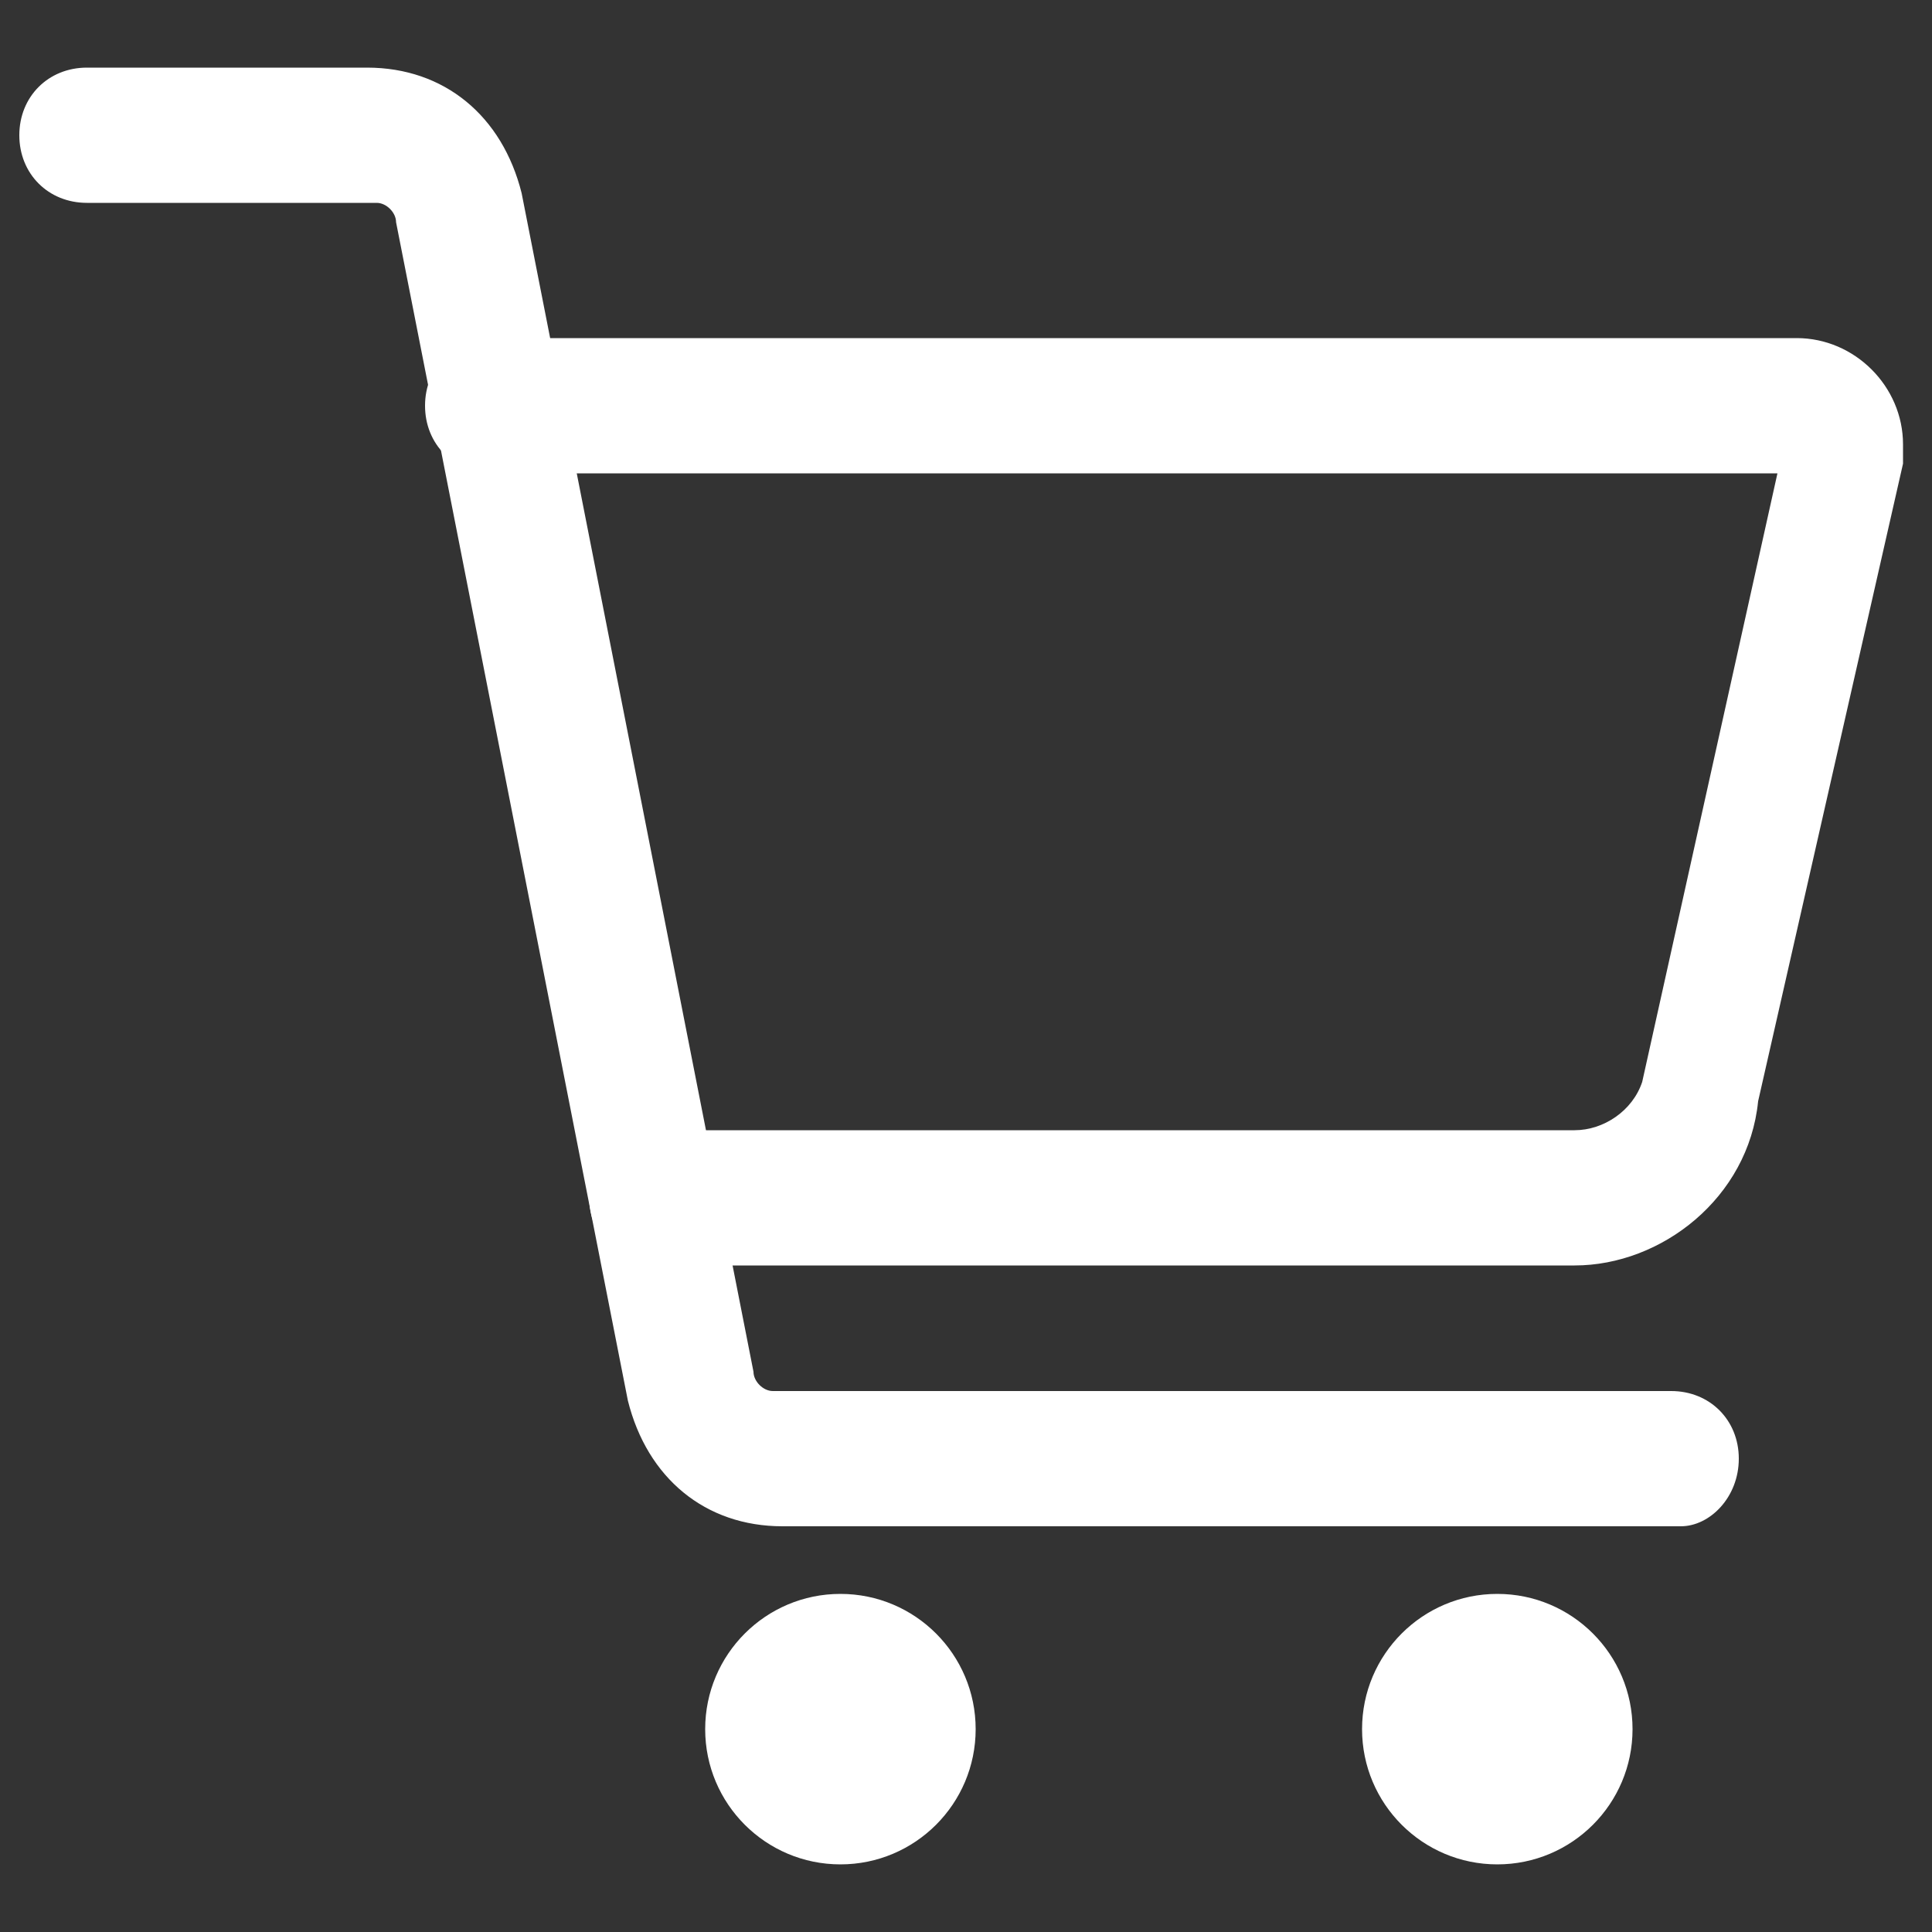
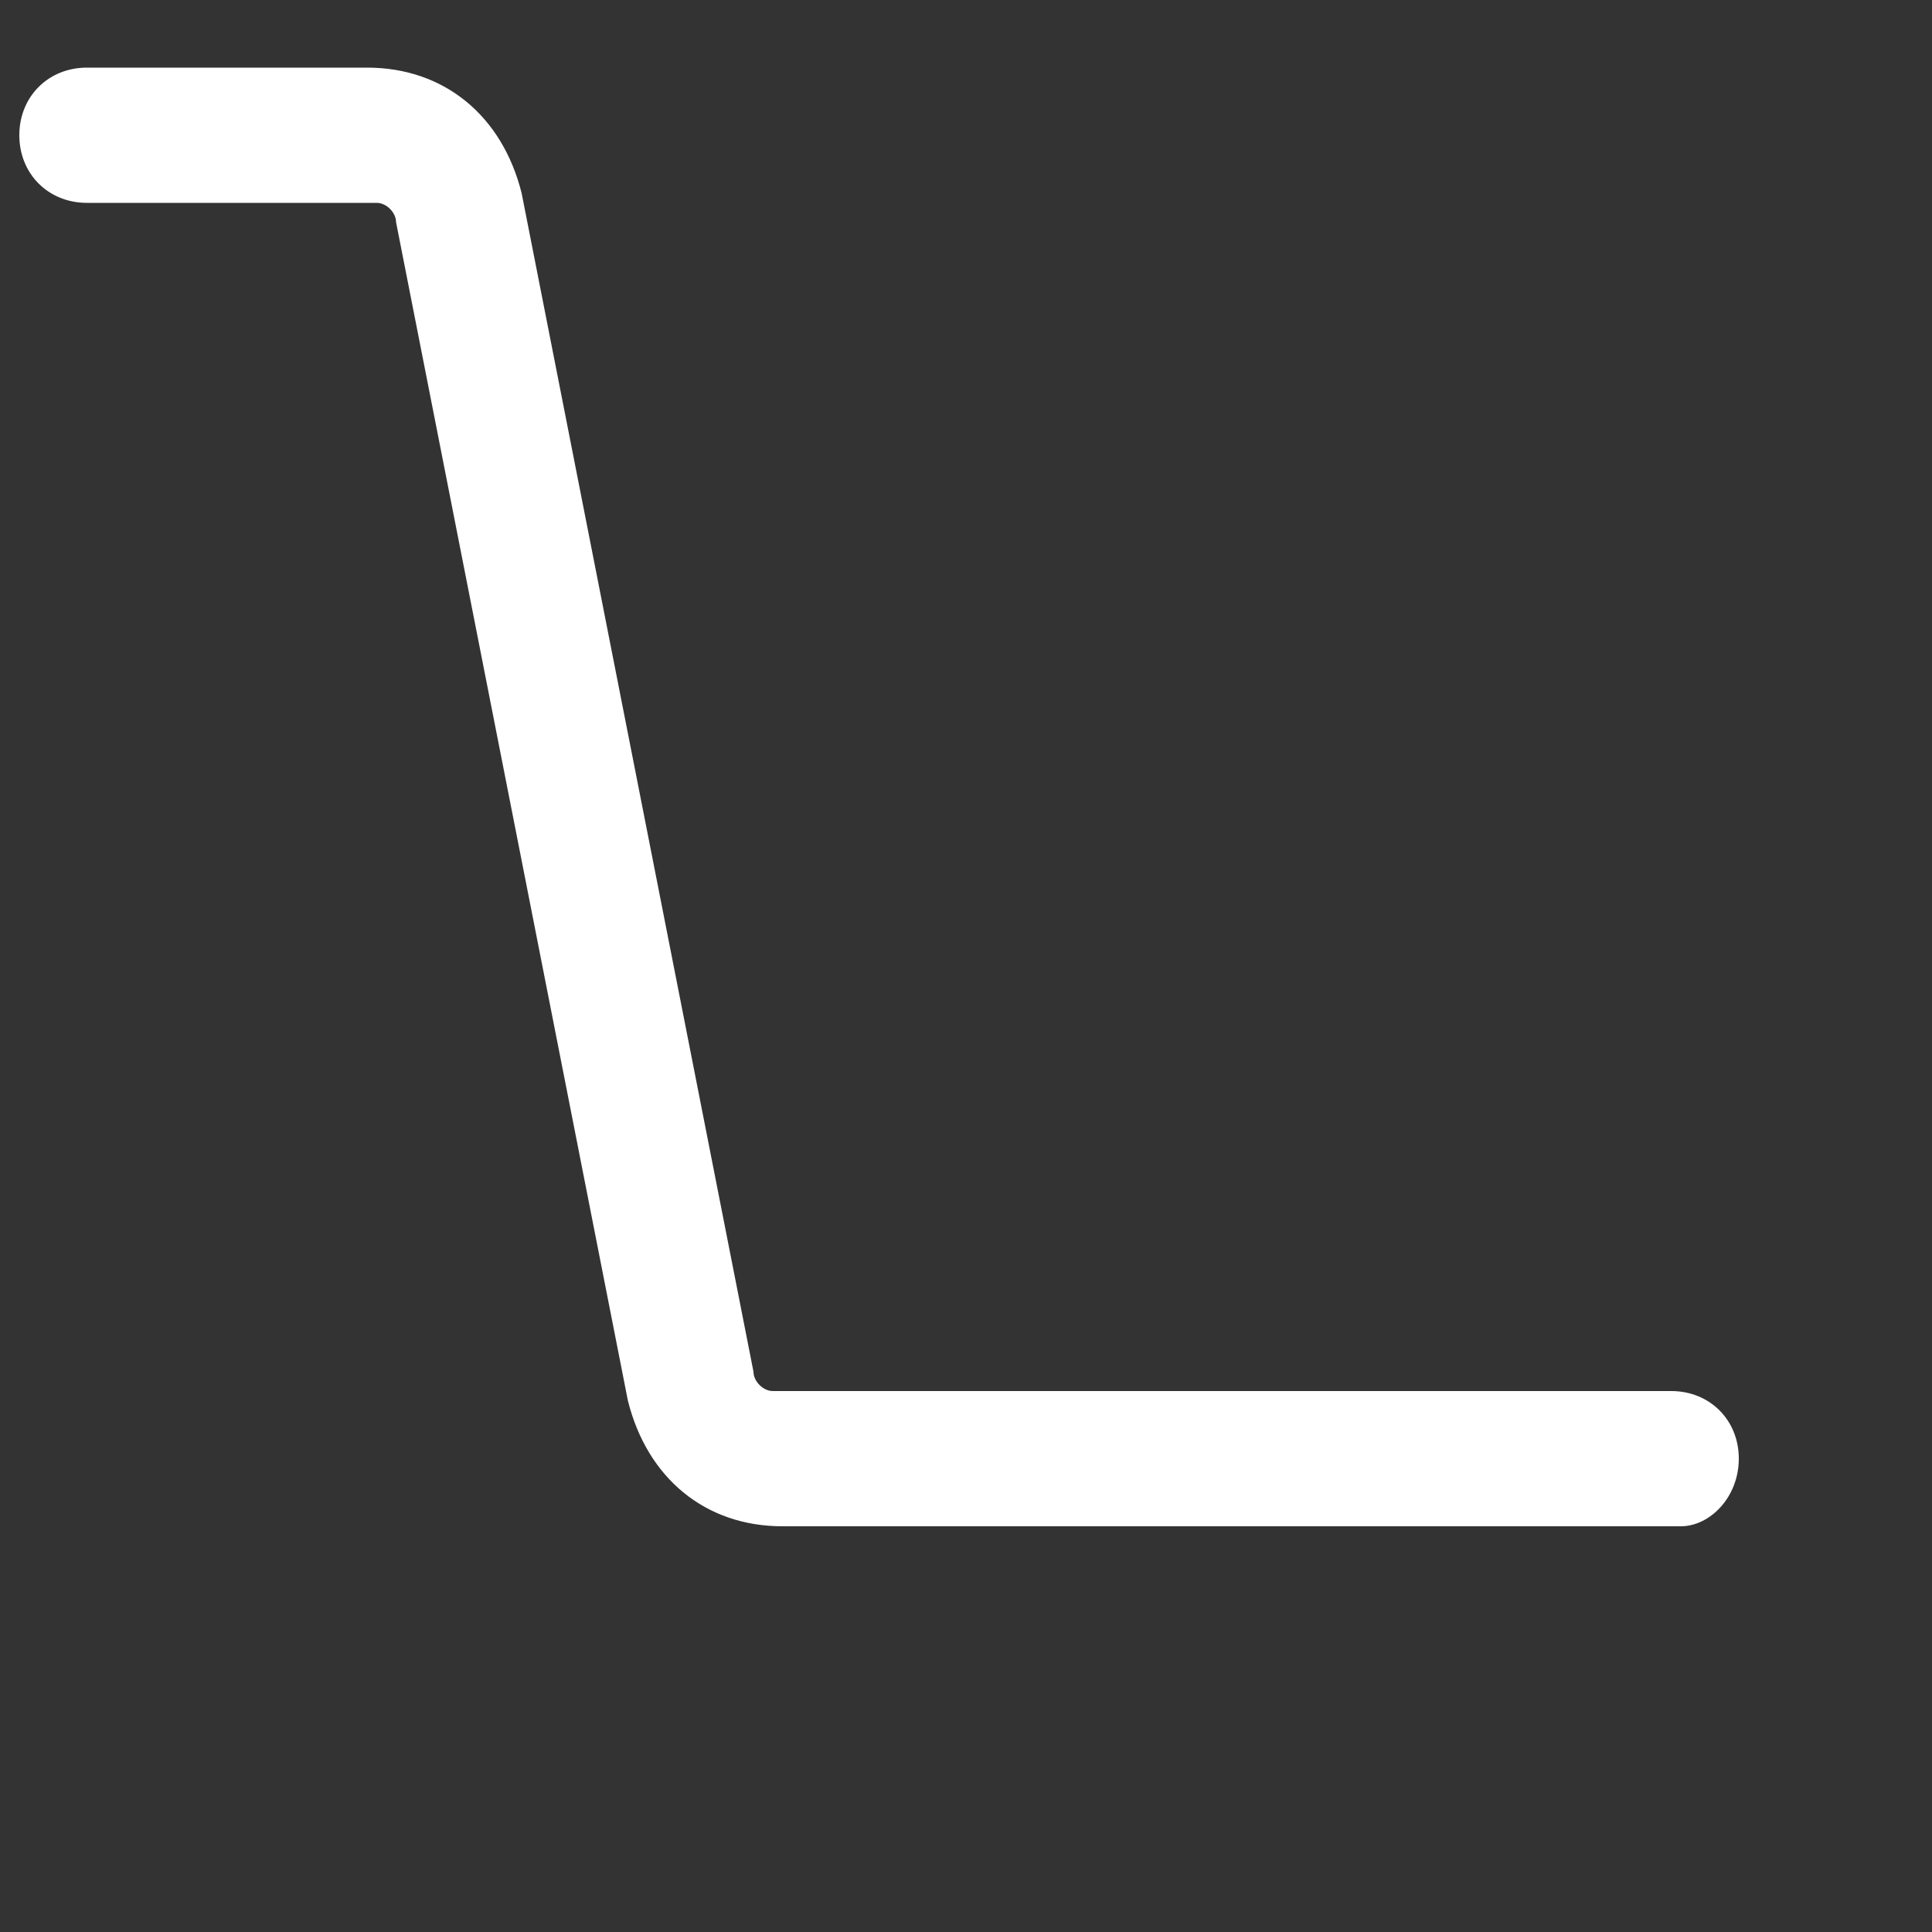
<svg xmlns="http://www.w3.org/2000/svg" version="1.1" id="Layer_1" x="0px" y="0px" width="20px" height="20px" viewBox="0 0 20 20" style="enable-background:new 0 0 20 20;" xml:space="preserve">
  <rect x="0" y="0" width="20" height="20" fill="#333333" stroke="none" />
  <style type="text/css">
	.Drop_x0020_Shadow{fill:none;}
	.Outer_x0020_Glow_x0020_5_x0020_pt{fill:none;}
	.Jive_GS{fill:#A6D0E4;}
	.st0{fill:#FFFFFF;}
</style>
  <g id="Layer_2">
-     <path id="XMLID_4_" class="st0" d="M16.3,13.1H6.8c-0.4,0-0.7-0.3-0.7-0.7c0-0.4,0.3-0.7,0.7-0.7h9.5c0.3,0,0.6-0.2,0.7-0.5   l1.4-6.3H5.1c-0.4,0-0.7-0.3-0.7-0.7c0-0.4,0.3-0.7,0.7-0.7h13.5c0.6,0,1.1,0.5,1.1,1.1c0,0.1,0,0.2,0,0.2l-1.5,6.6   C18.1,12.4,17.2,13.1,16.3,13.1L16.3,13.1z" />
    <path id="XMLID_3_" class="st0" d="M17.4,15.8H8.1c-0.8,0-1.4-0.5-1.6-1.3L4.1,2.3c0-0.1-0.1-0.2-0.2-0.2H0.9   c-0.4,0-0.7-0.3-0.7-0.7s0.3-0.7,0.7-0.7h2.9c0.8,0,1.4,0.5,1.6,1.3l2.4,12.2c0,0.1,0.1,0.2,0.2,0.2h9.3c0.4,0,0.7,0.3,0.7,0.7   C18,15.5,17.7,15.8,17.4,15.8z" />
-     <circle id="XMLID_2_" class="st0" cx="8.7" cy="17.9" r="1.4" />
-     <circle id="XMLID_1_" class="st0" cx="15.5" cy="17.9" r="1.4" />
  </g>
</svg>